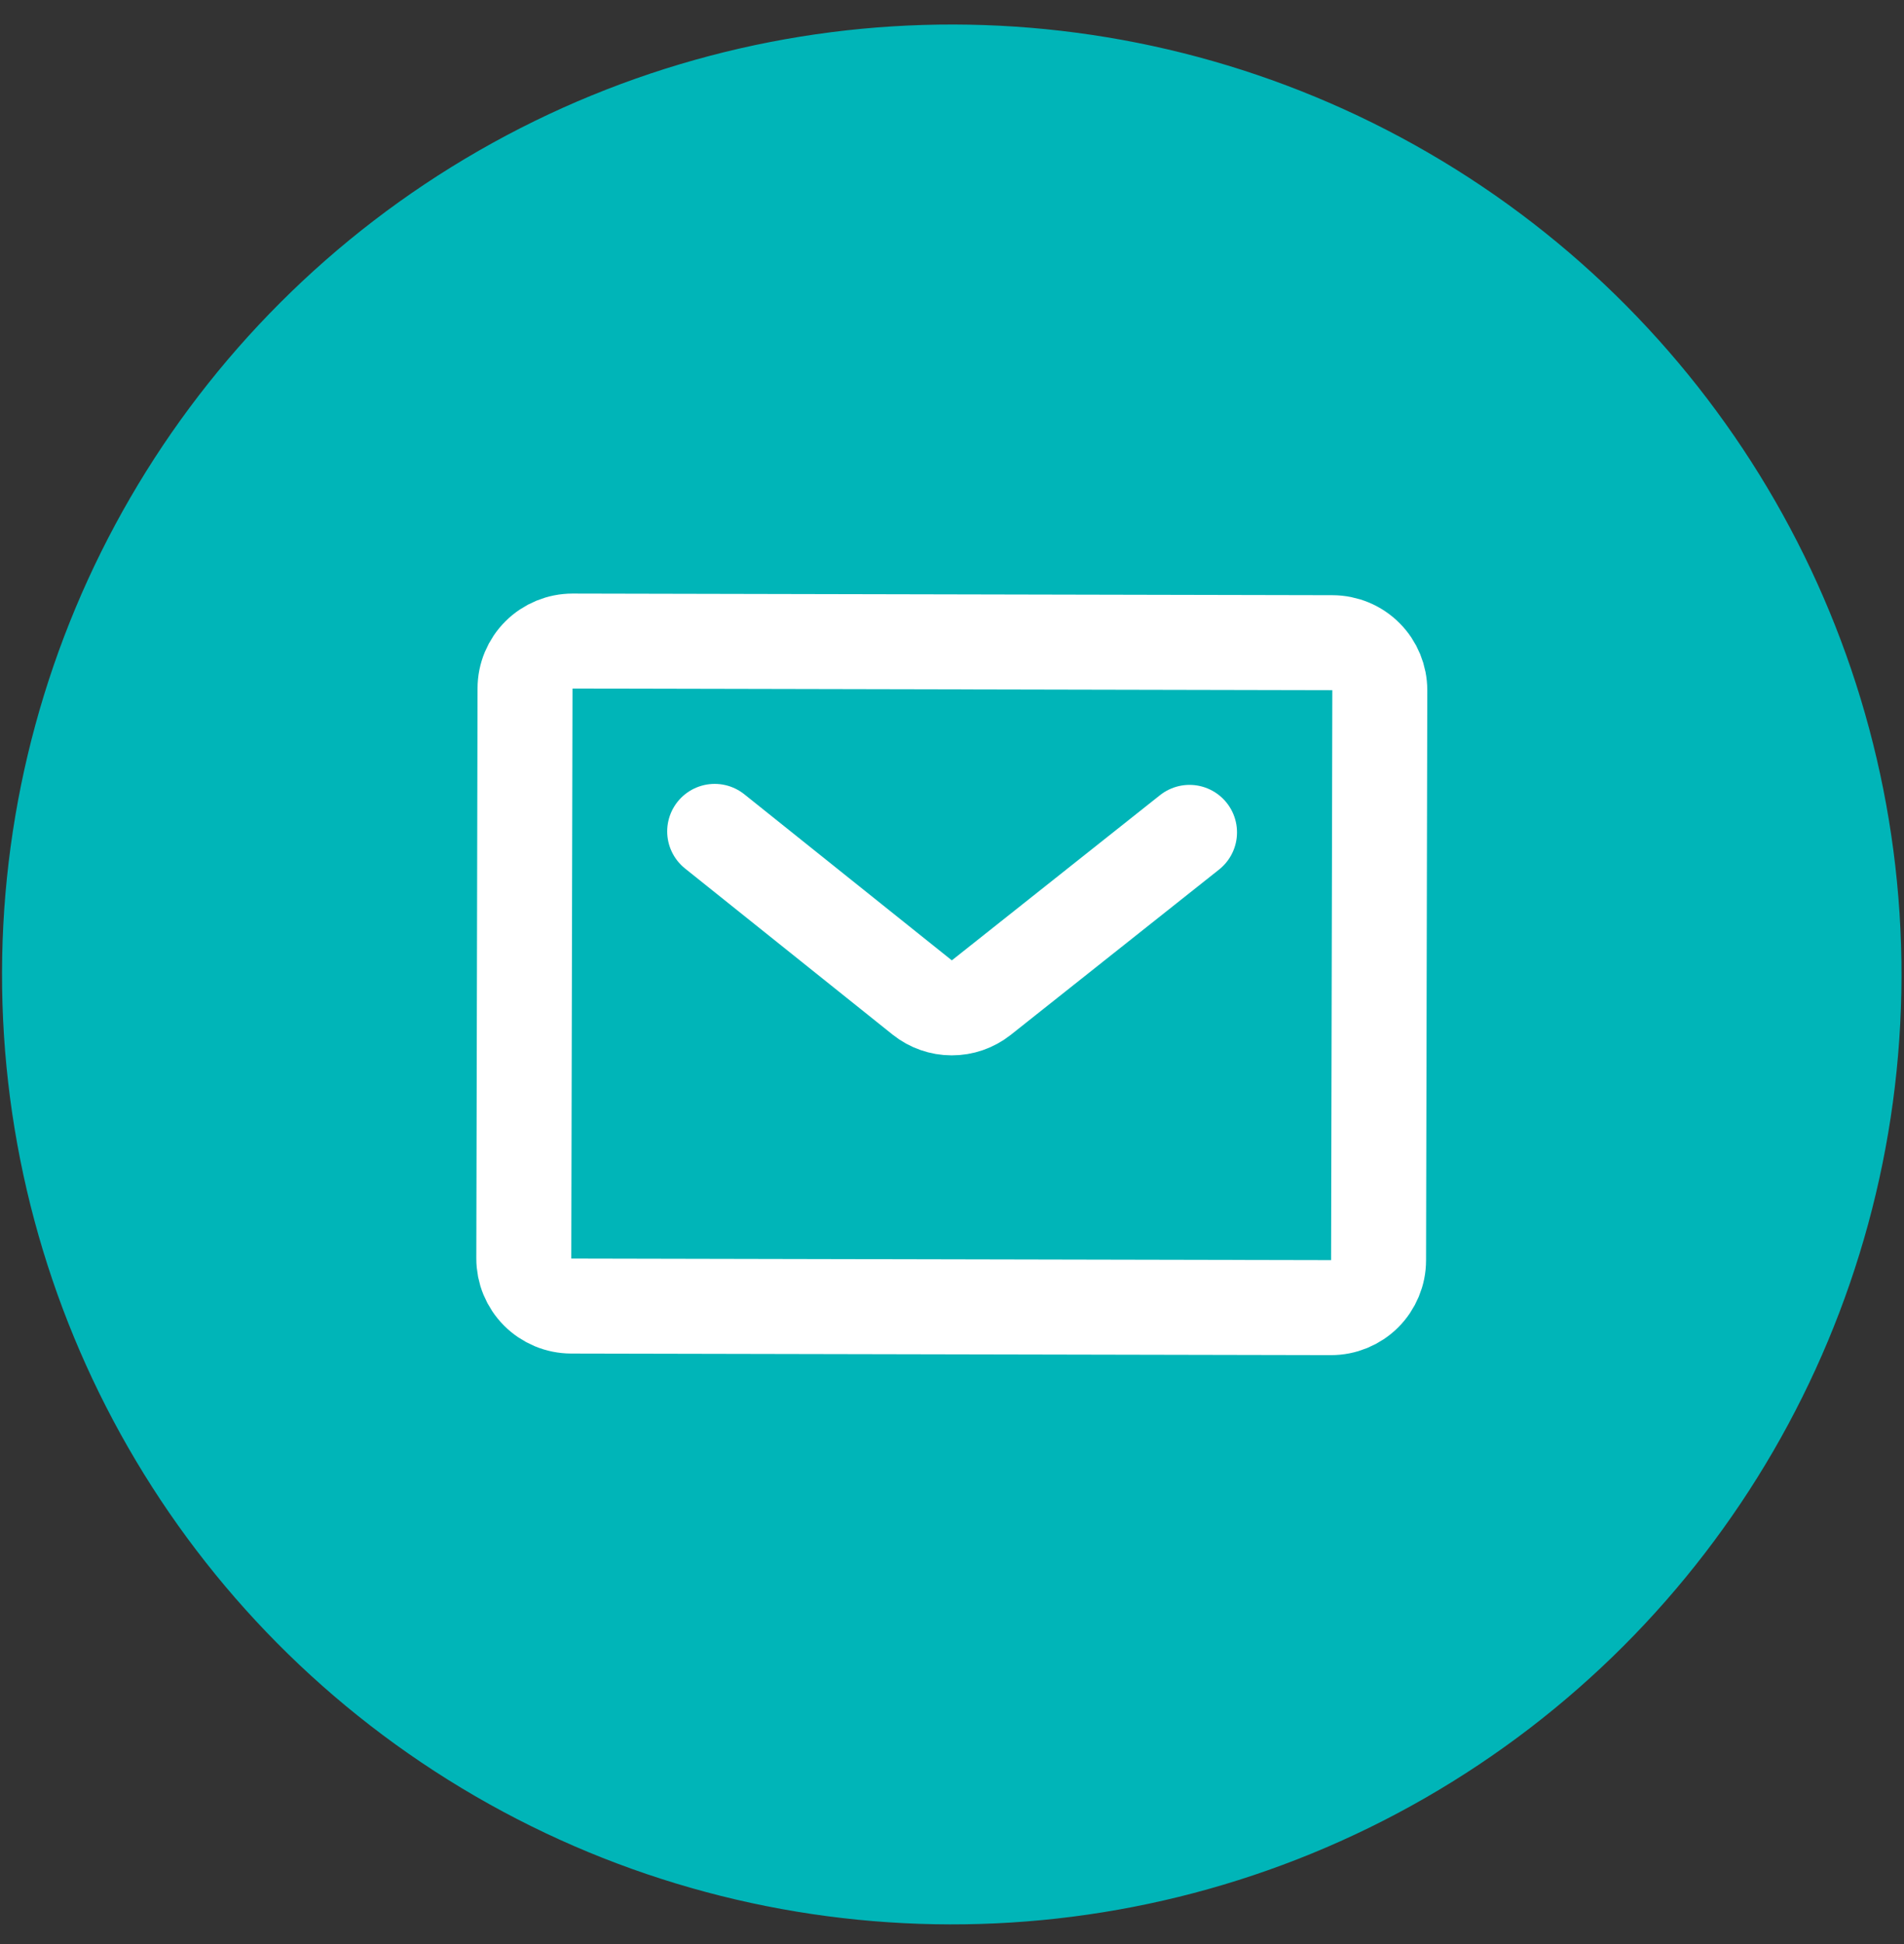
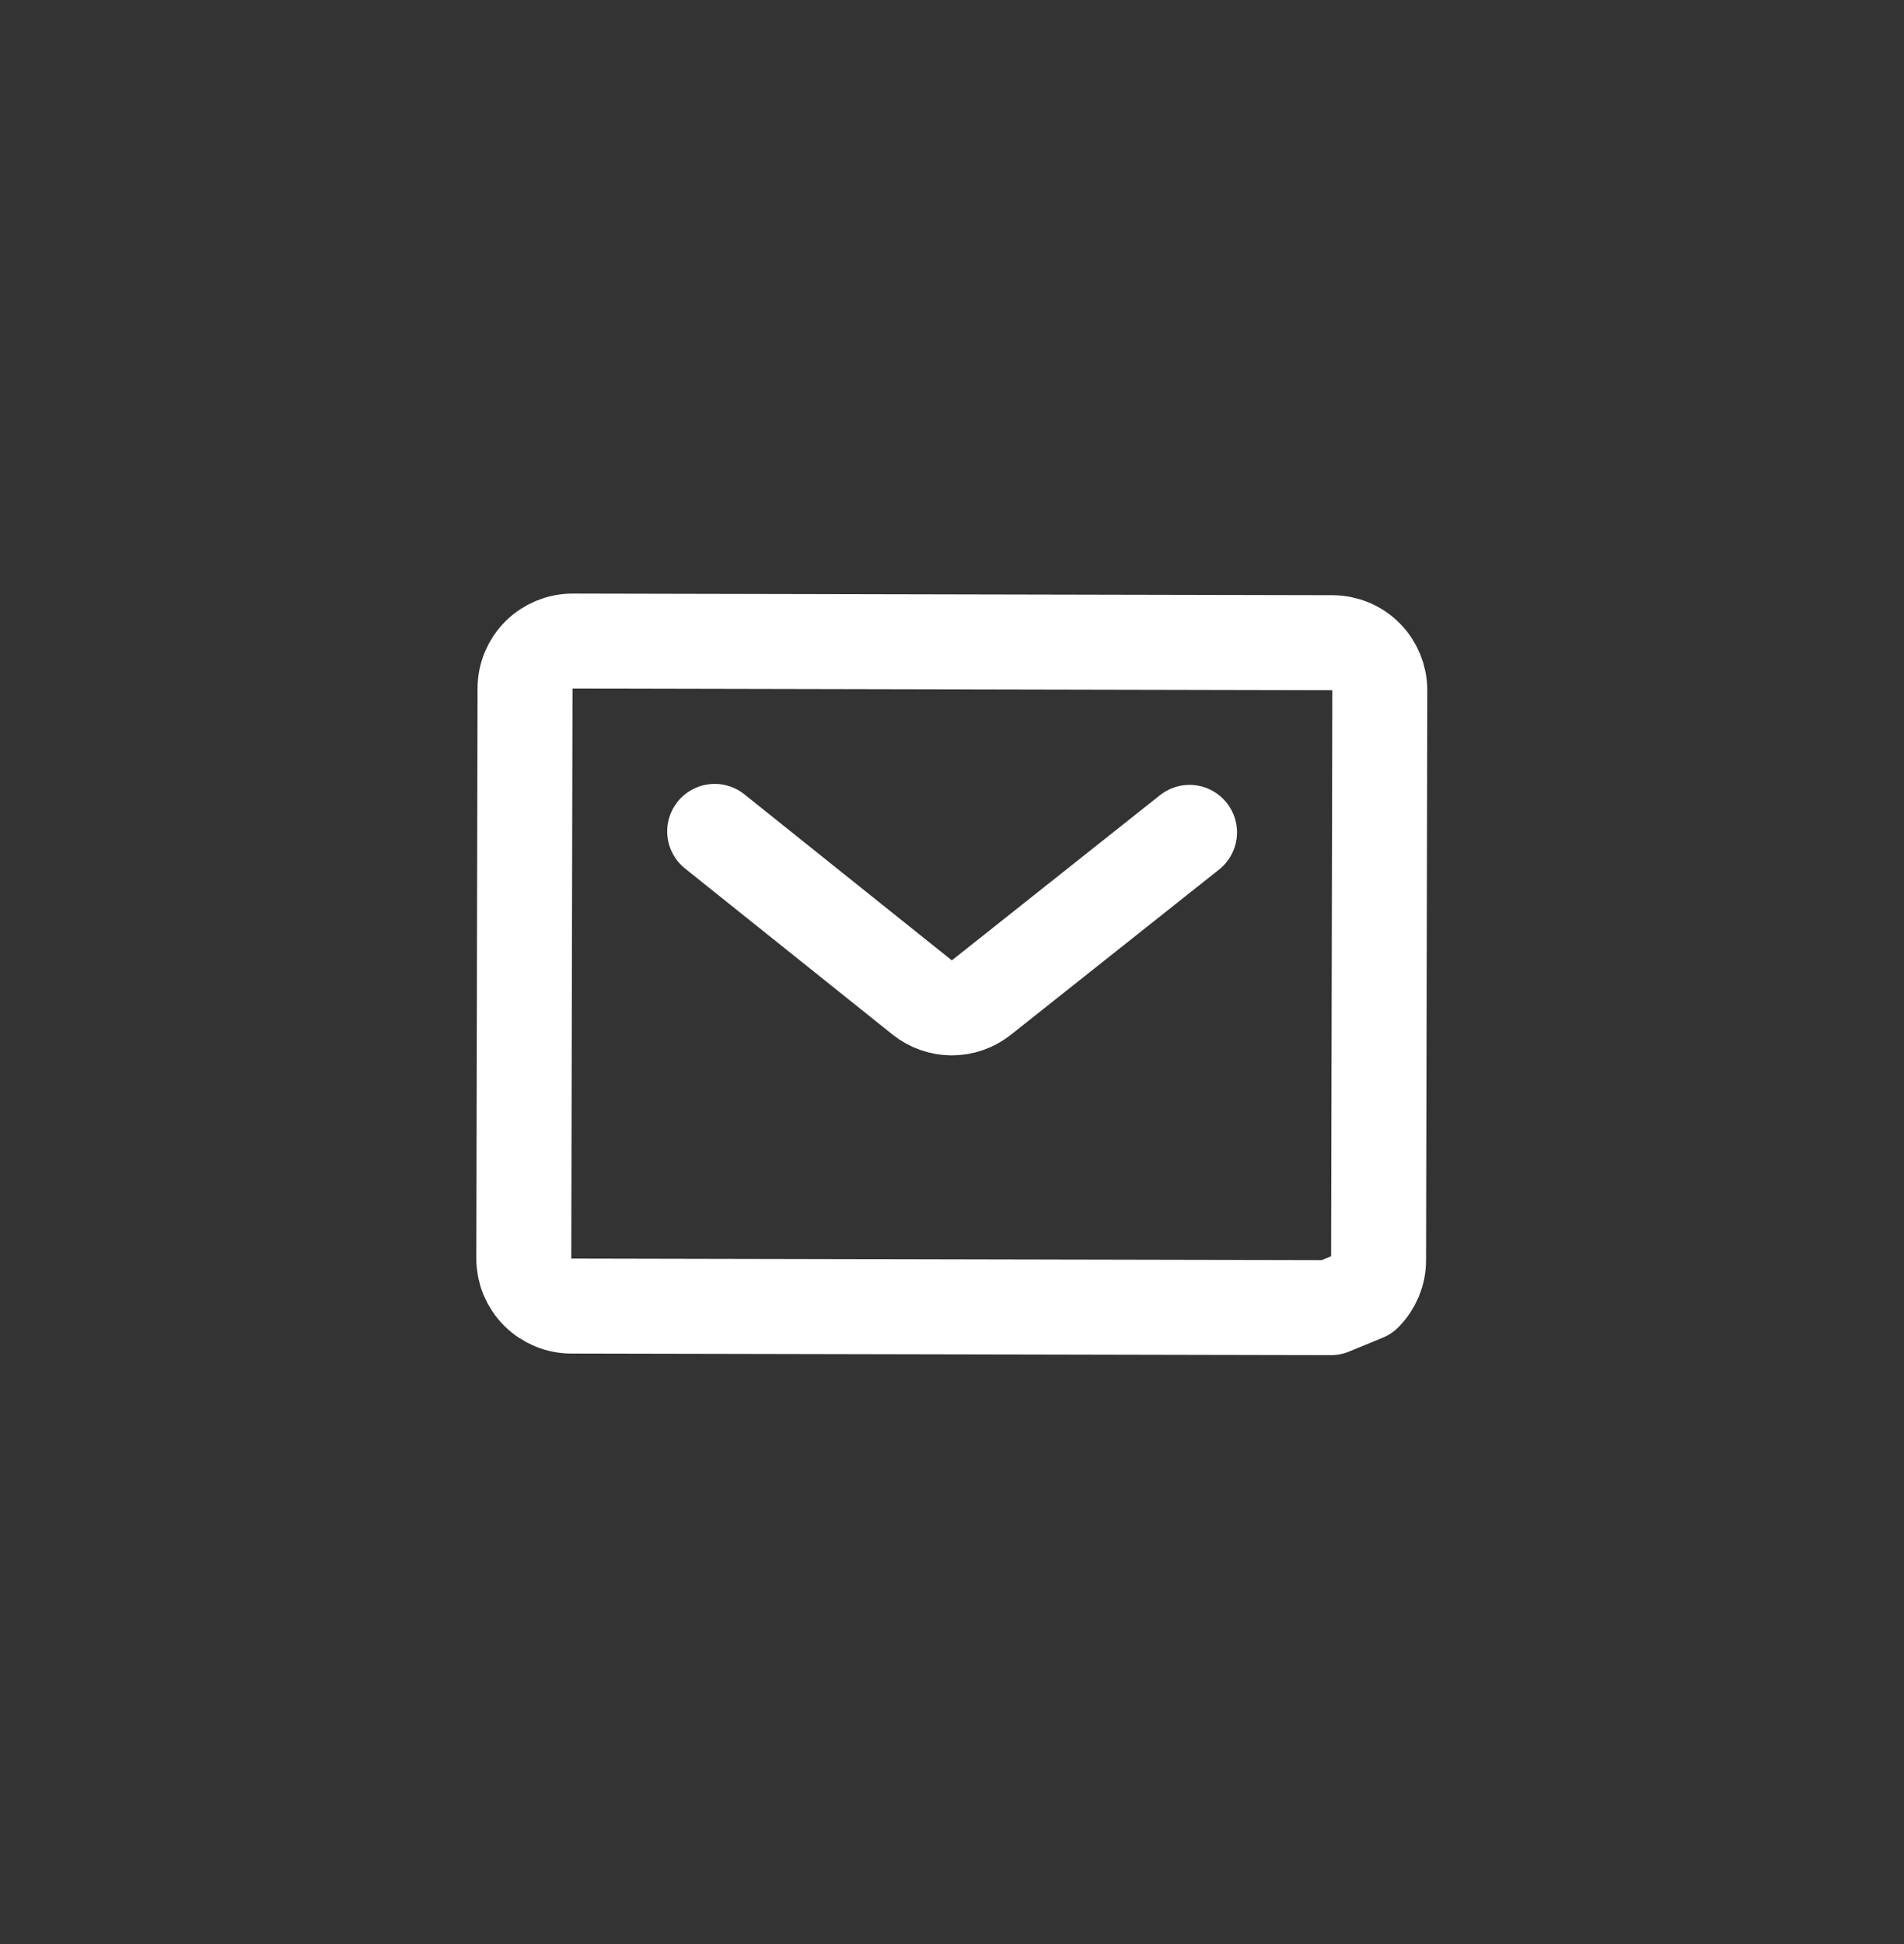
<svg xmlns="http://www.w3.org/2000/svg" width="48" height="49" viewBox="0 0 48 49" fill="none">
  <rect x="0" y="0" width="48" height="49" fill="#333333" stroke="none" />
-   <circle cx="23.994" cy="24.561" r="23.943" transform="rotate(0.122 23.994 24.561)" fill="#00B5B8" />
-   <path d="M18.017 20.955L23.252 25.144C23.462 25.311 23.724 25.403 23.993 25.403C24.262 25.404 24.524 25.314 24.736 25.147L29.988 20.98M33.554 32.959L14.4 32.919C14.082 32.918 13.778 32.791 13.554 32.566C13.33 32.341 13.204 32.036 13.205 31.719L13.236 17.353C13.236 17.035 13.363 16.731 13.588 16.507C13.813 16.283 14.118 16.158 14.435 16.158L33.59 16.199C33.908 16.2 34.212 16.326 34.436 16.552C34.66 16.776 34.785 17.081 34.785 17.399L34.754 31.765C34.754 32.082 34.627 32.386 34.402 32.611C34.177 32.834 33.872 32.96 33.554 32.959Z" stroke="white" stroke-width="2.394" stroke-linecap="round" stroke-linejoin="round" />
+   <path d="M18.017 20.955L23.252 25.144C23.462 25.311 23.724 25.403 23.993 25.403C24.262 25.404 24.524 25.314 24.736 25.147L29.988 20.98M33.554 32.959L14.4 32.919C14.082 32.918 13.778 32.791 13.554 32.566C13.33 32.341 13.204 32.036 13.205 31.719L13.236 17.353C13.236 17.035 13.363 16.731 13.588 16.507C13.813 16.283 14.118 16.158 14.435 16.158L33.59 16.199C33.908 16.2 34.212 16.326 34.436 16.552C34.66 16.776 34.785 17.081 34.785 17.399L34.754 31.765C34.754 32.082 34.627 32.386 34.402 32.611Z" stroke="white" stroke-width="2.394" stroke-linecap="round" stroke-linejoin="round" />
</svg>